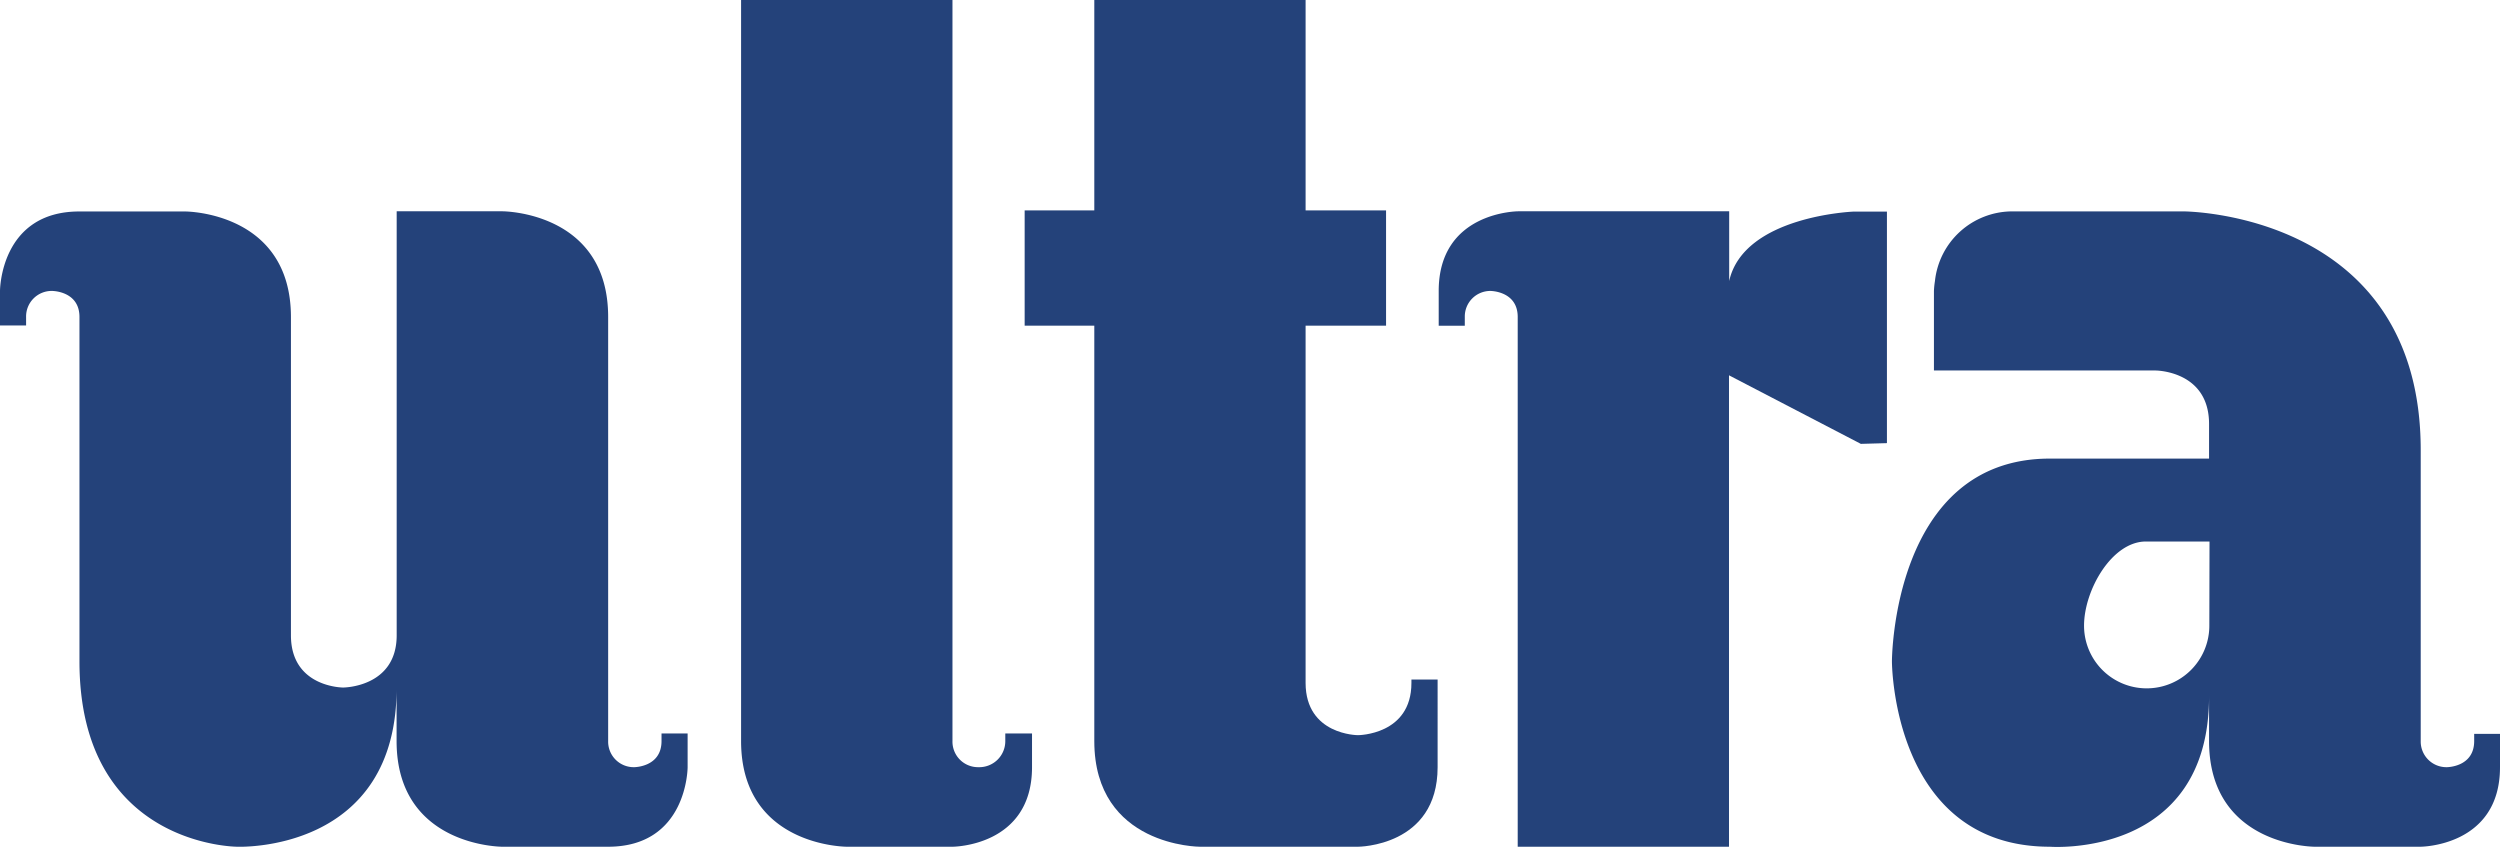
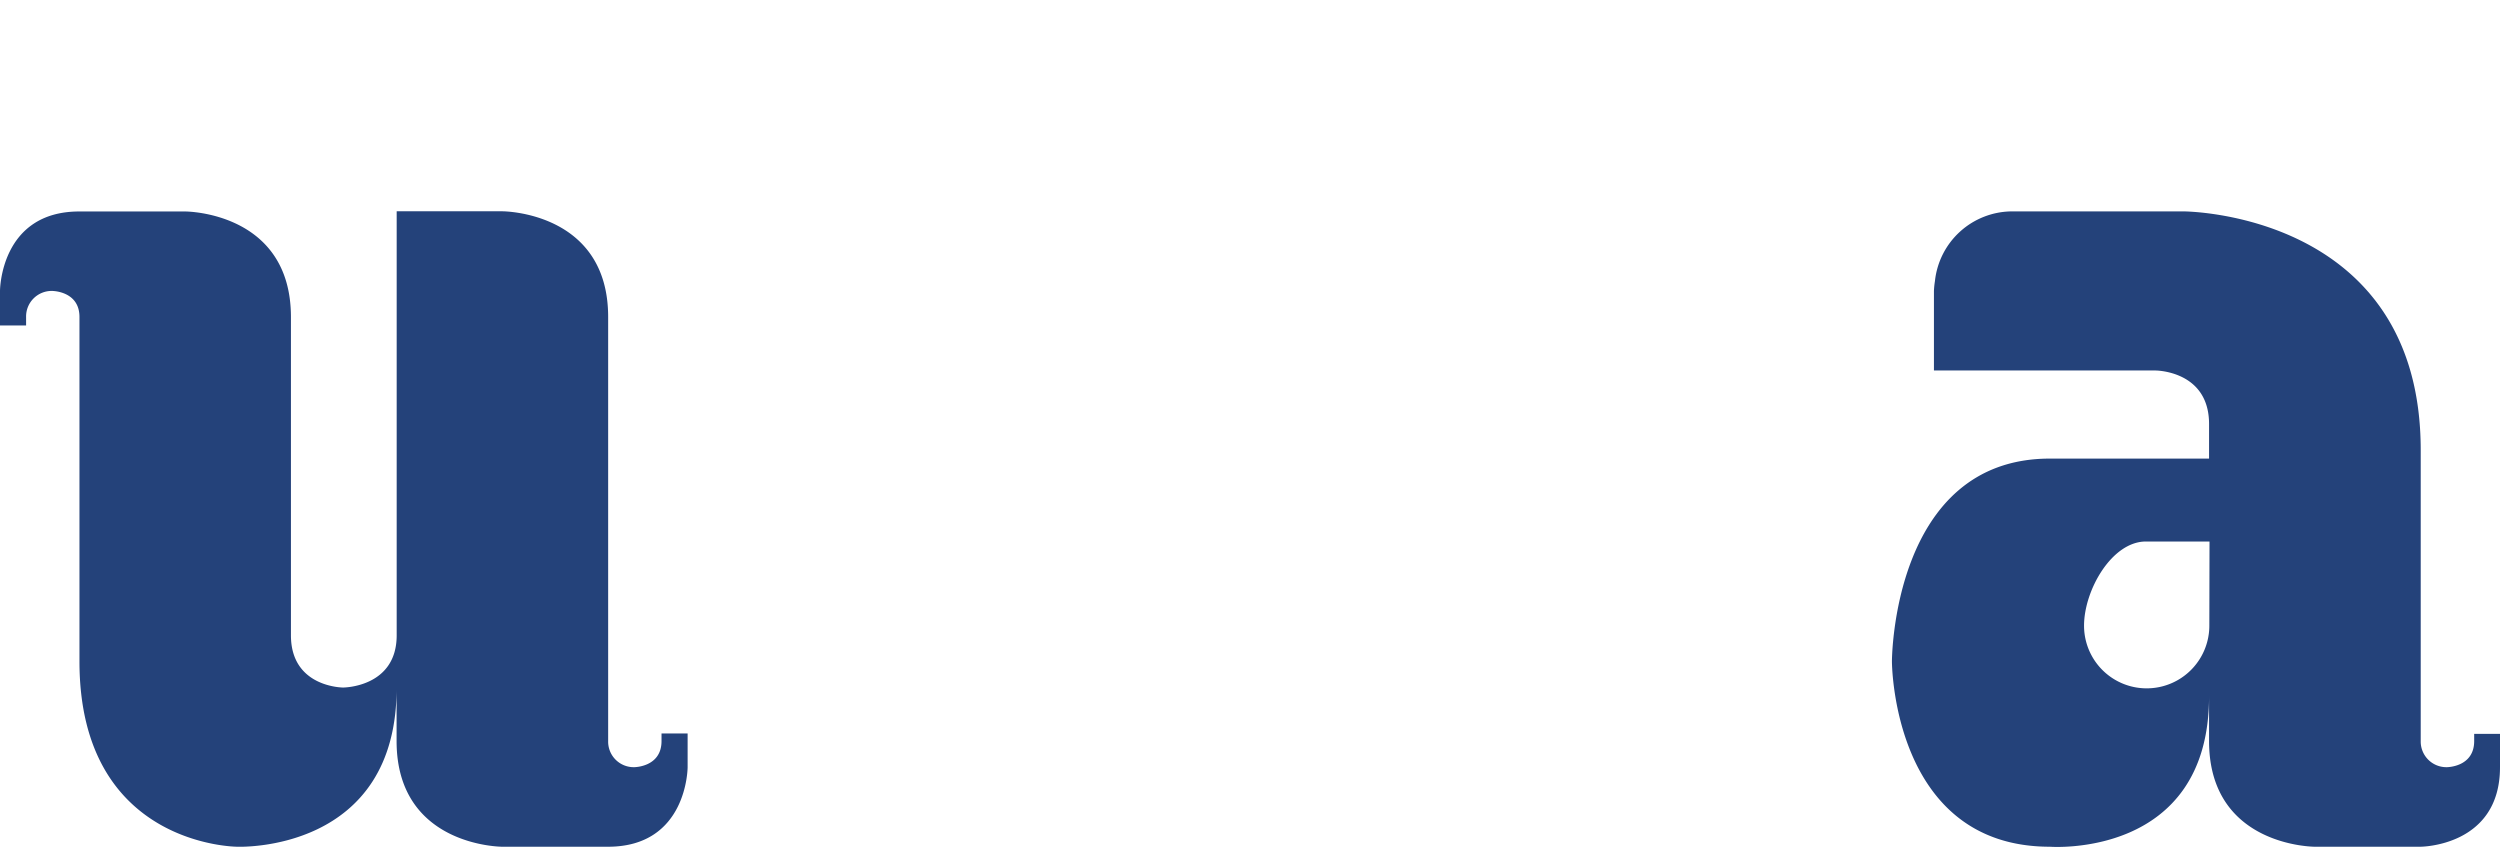
<svg xmlns="http://www.w3.org/2000/svg" id="Lager_1" data-name="Lager 1" viewBox="0 0 274.97 93.15">
  <defs>
    <style>.cls-1{fill:#24427a;}</style>
  </defs>
-   <path class="cls-1" d="M81.51,0V81.5c0,11.63,11.63,11.63,11.63,11.63h11.62s8.75,0,8.75-8.75V80.67h-2.94v.83a2.86,2.86,0,0,1-2.94,2.88,2.81,2.81,0,0,1-2.87-2.88V0Z" />
-   <path class="cls-1" d="M203.93,23.27s-12.14.44-13.74,7.64V23.24H167s-8.76,0-8.76,8.76v3.83h2.87v-1A2.81,2.81,0,0,1,163.93,32s3,0,3,2.86V93.13h23.24V41.28l14.5,7.54,2.87-.08V23.27Z" />
  <path class="cls-1" d="M72.76,81.51c0,2.87-3,2.87-3,2.87a2.81,2.81,0,0,1-2.87-2.87V34.86c0-11.62-11.63-11.62-11.63-11.62H43.63V69.88c0,5.74-5.89,5.74-5.89,5.74S32,75.62,32,69.88v-35c0-11.62-11.62-11.62-11.62-11.62H8.75C0,23.24,0,32,0,32v3.8H2.87v-.94A2.81,2.81,0,0,1,5.74,32s3,0,3,2.86V72.75c0,20.38,17.37,20.38,17.37,20.38s17.71.74,17.51-17.75v6.13c0,11.62,11.62,11.62,11.62,11.62H66.88c8.75,0,8.75-8.75,8.75-8.75V80.67H72.76Z" />
  <path class="cls-1" d="M243,68.82a6.89,6.89,0,0,1-13.78,0c0-3.91,3.06-9.26,6.8-9.26h7Zm29.13,11.9v.79c0,2.87-3,2.87-3,2.87a2.82,2.82,0,0,1-2.88-2.87v-32c0-26.26-26.12-26.26-26.12-26.26H221.28a8.57,8.57,0,0,0-8.46,7.67,9.09,9.09,0,0,0-.11,1.08v8.75h24.37s5.89,0,5.89,5.88v3.81H225.46c-17.37,0-17.37,22.31-17.37,22.31s0,20.38,17.37,20.38c0,0,17.51,1.35,17.51-16.56v4.94c0,11.62,11.62,11.62,11.62,11.62h11.62s8.76,0,8.76-8.75V80.72Z" />
-   <path class="cls-1" d="M155.24,74.74v.38c0,5.74-5.88,5.74-5.88,5.74s-5.75,0-5.76-5.74V35.82h8.85V23.14H143.6V0H120.36V23.14H112.7V35.82h7.66V81.51c0,11.62,11.62,11.62,11.62,11.62h17.38s8.76,0,8.76-8.75V74.74Z" />
</svg>